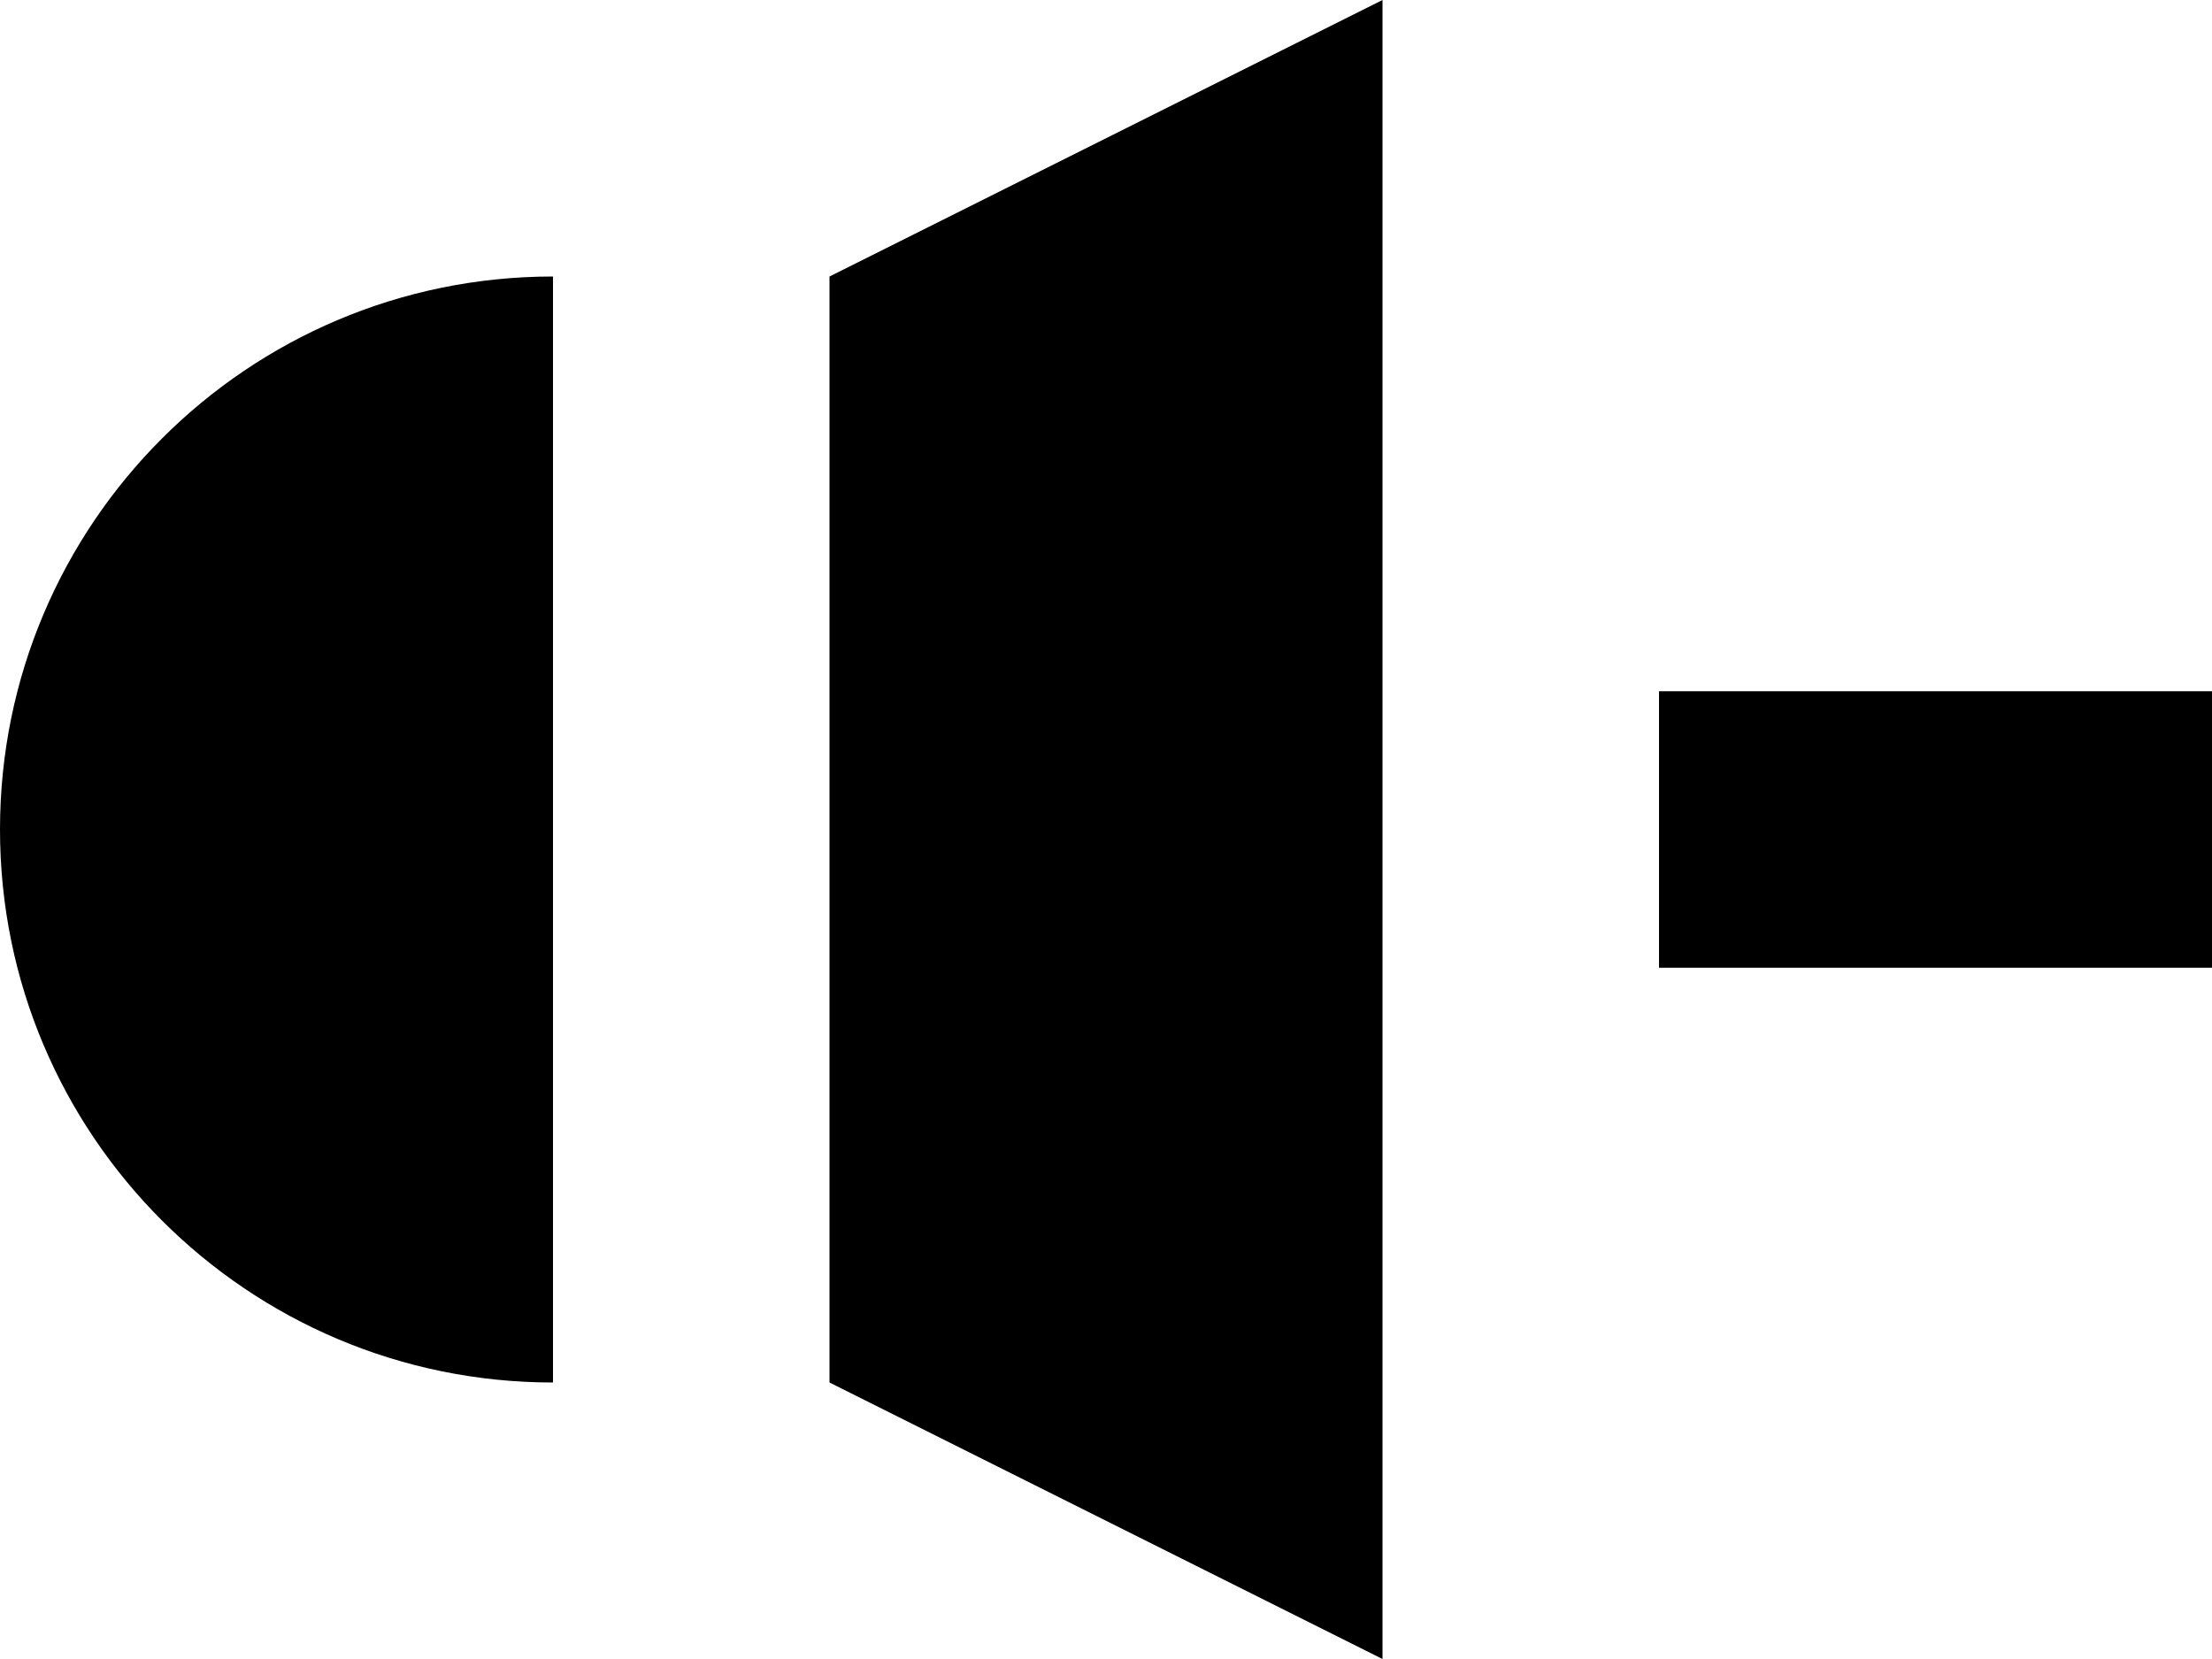
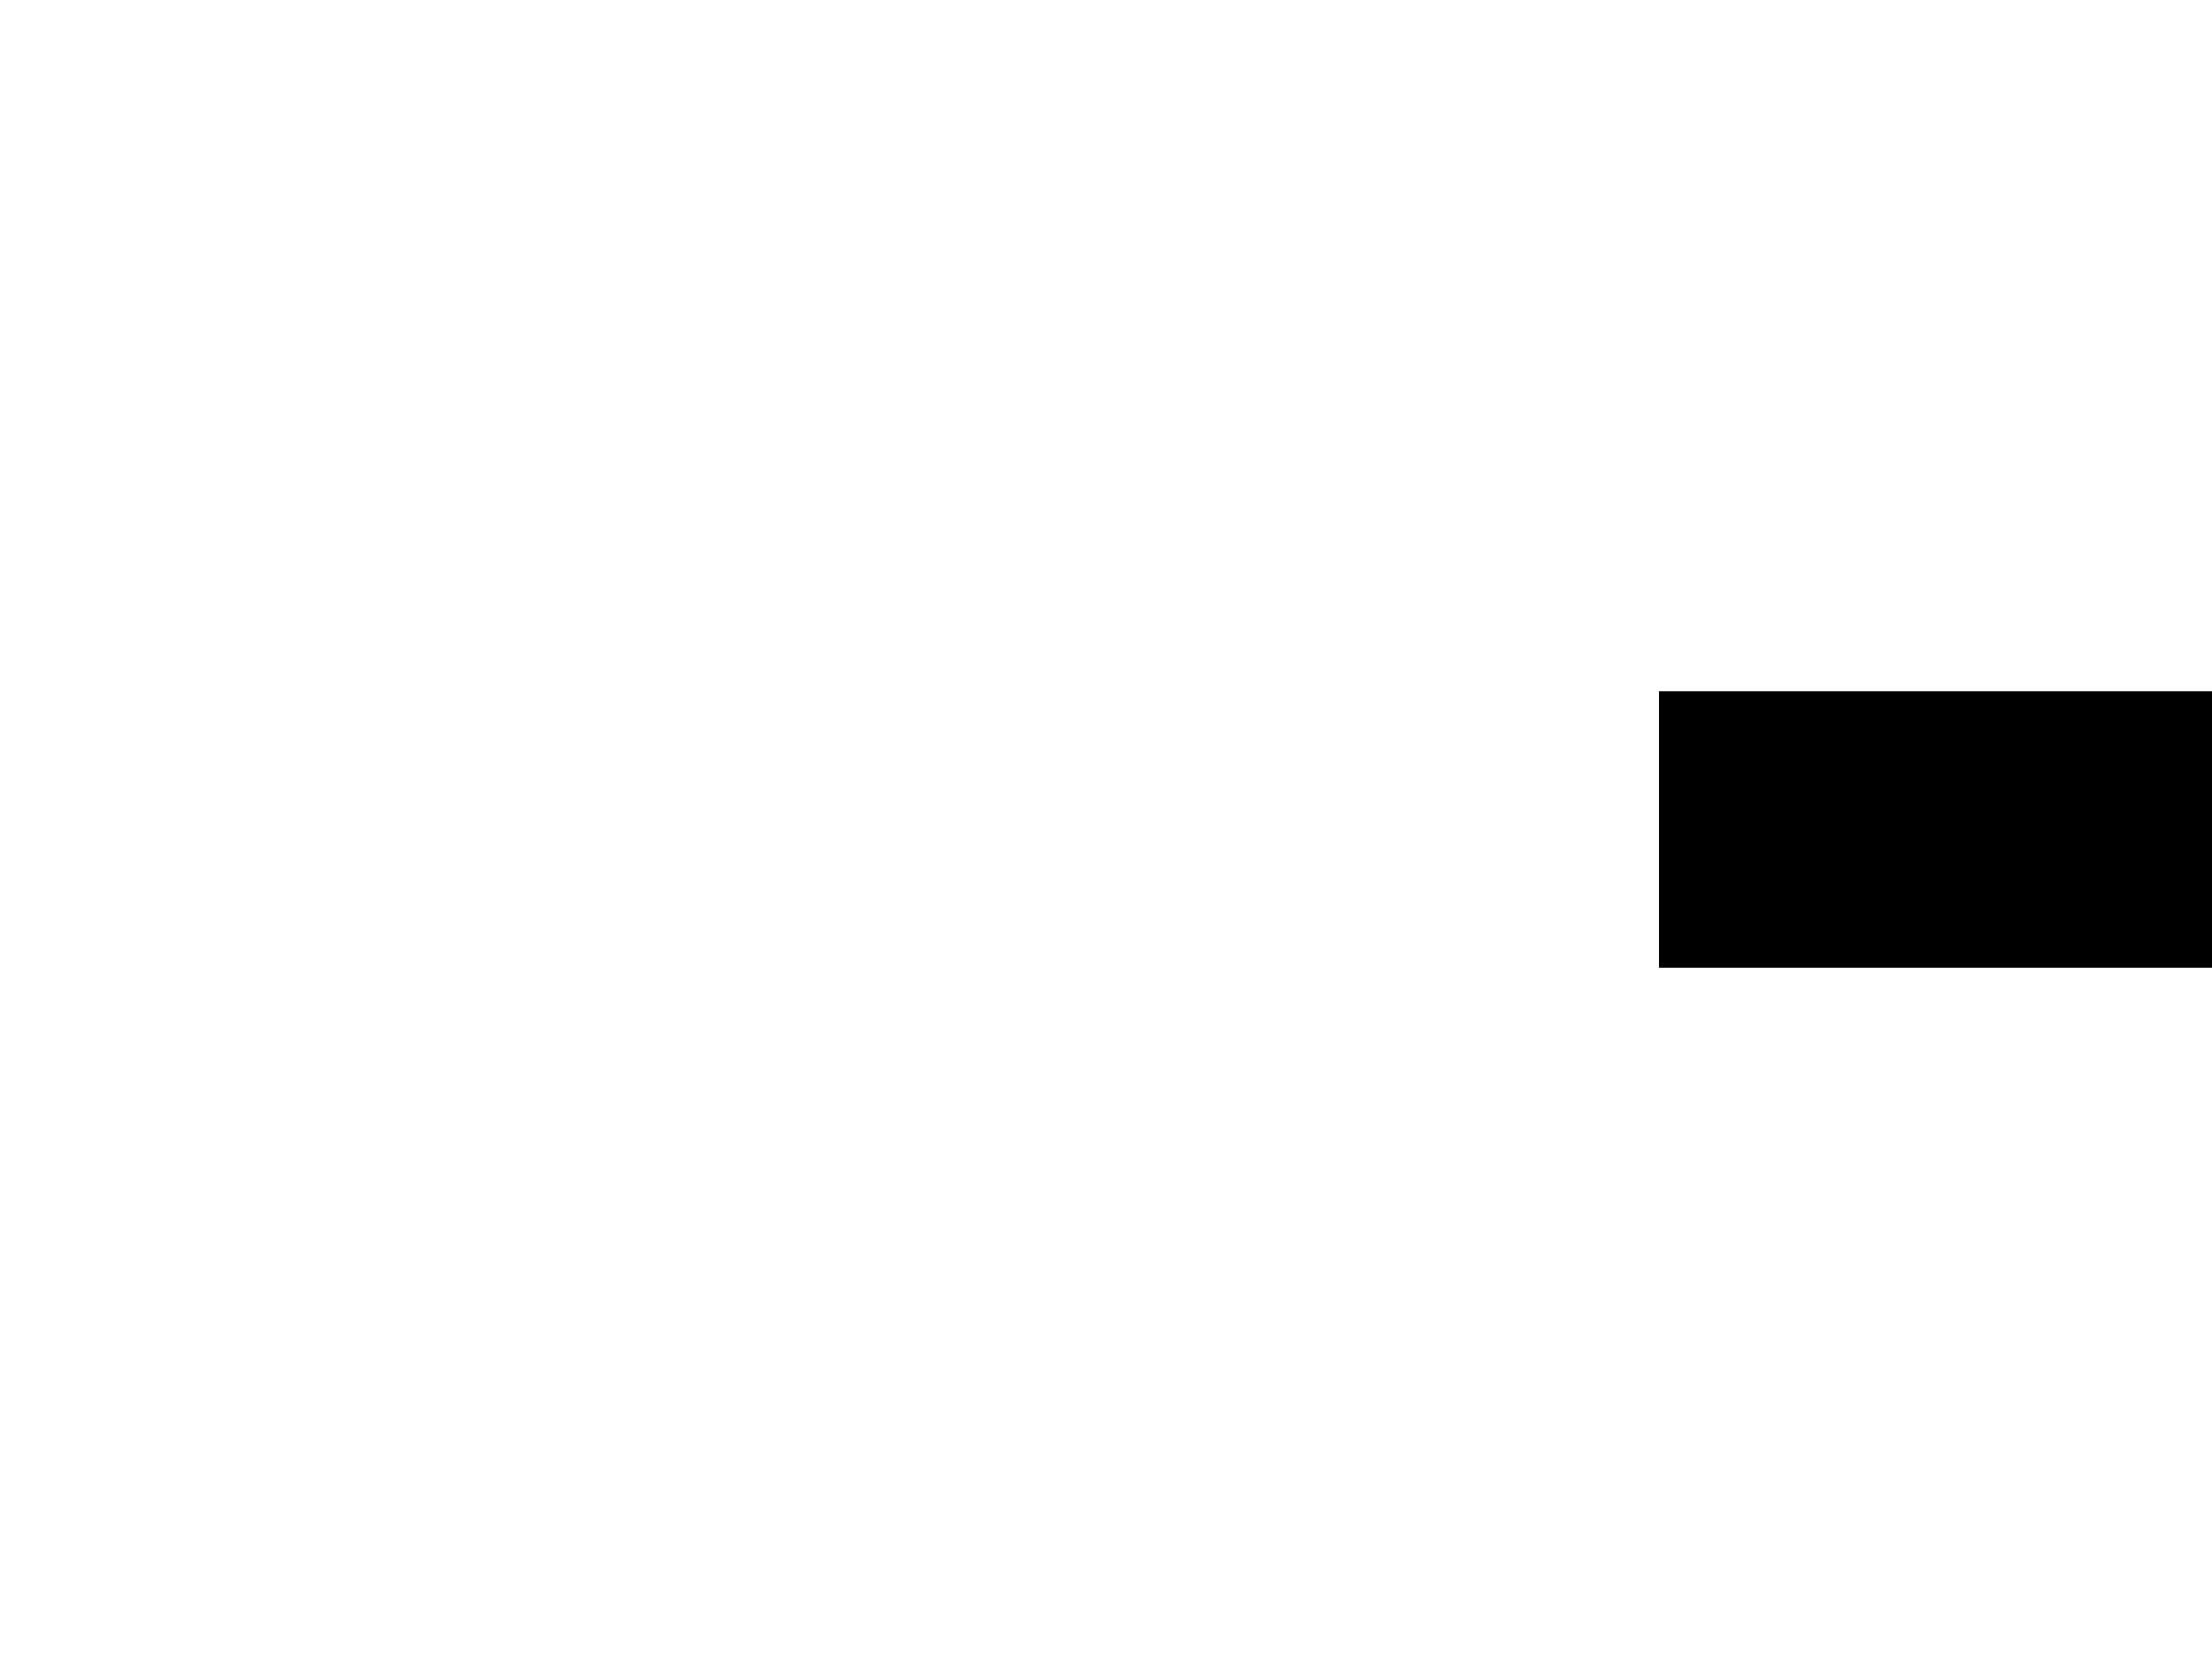
<svg xmlns="http://www.w3.org/2000/svg" version="1.1" x="0px" y="0px" width="32px" height="24px" viewBox="0 0 32 24" style="enable-background:new 0 0 32 24;" xml:space="preserve">
  <g id="Layer_1">
</g>
  <g id="volume_x5F_mute">
    <g>
      <g>
-         <path style="fill:#000000;" d="M8,20c-4.418,0-8-3.582-8-8s3.582-8,8-8V20z" />
-       </g>
+         </g>
      <g>
-         <polygon style="fill:#000000;" points="12,4 20,0 20,24 12,20    " />
-       </g>
+         </g>
      <polygon style="fill:#000000;" points="32,14 24,14 24,10 32,10 32,14   " />
    </g>
  </g>
</svg>